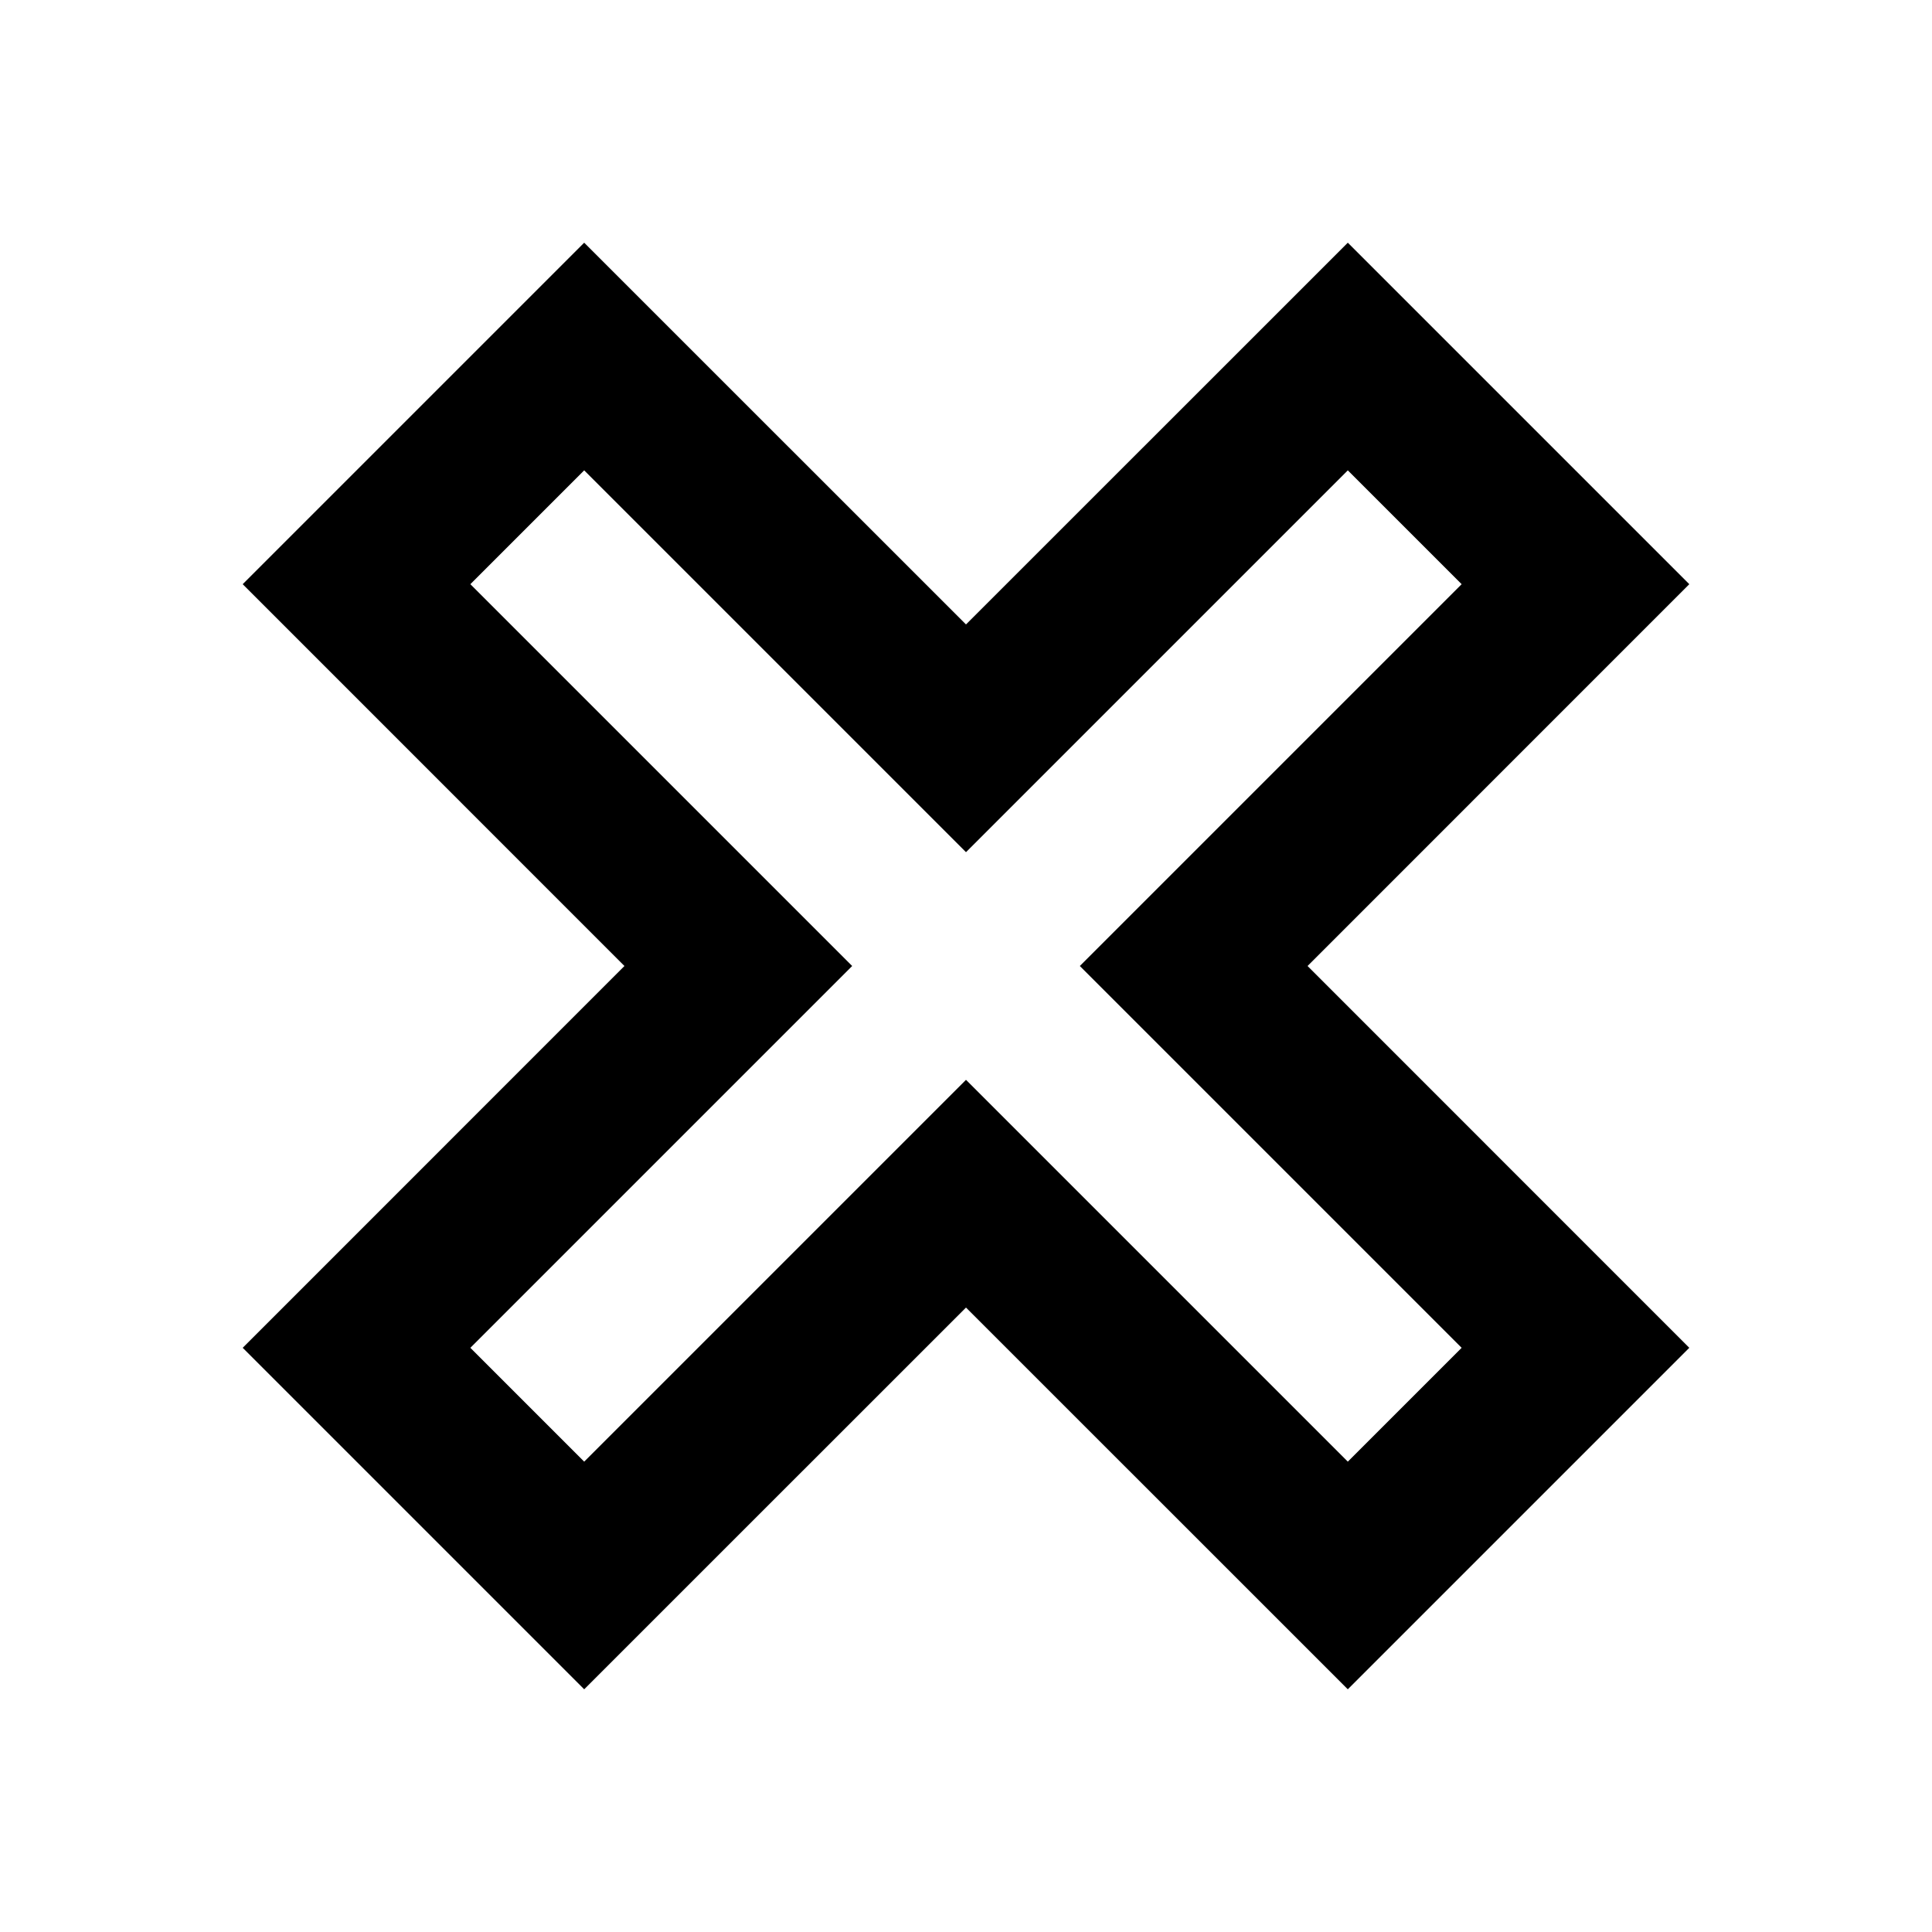
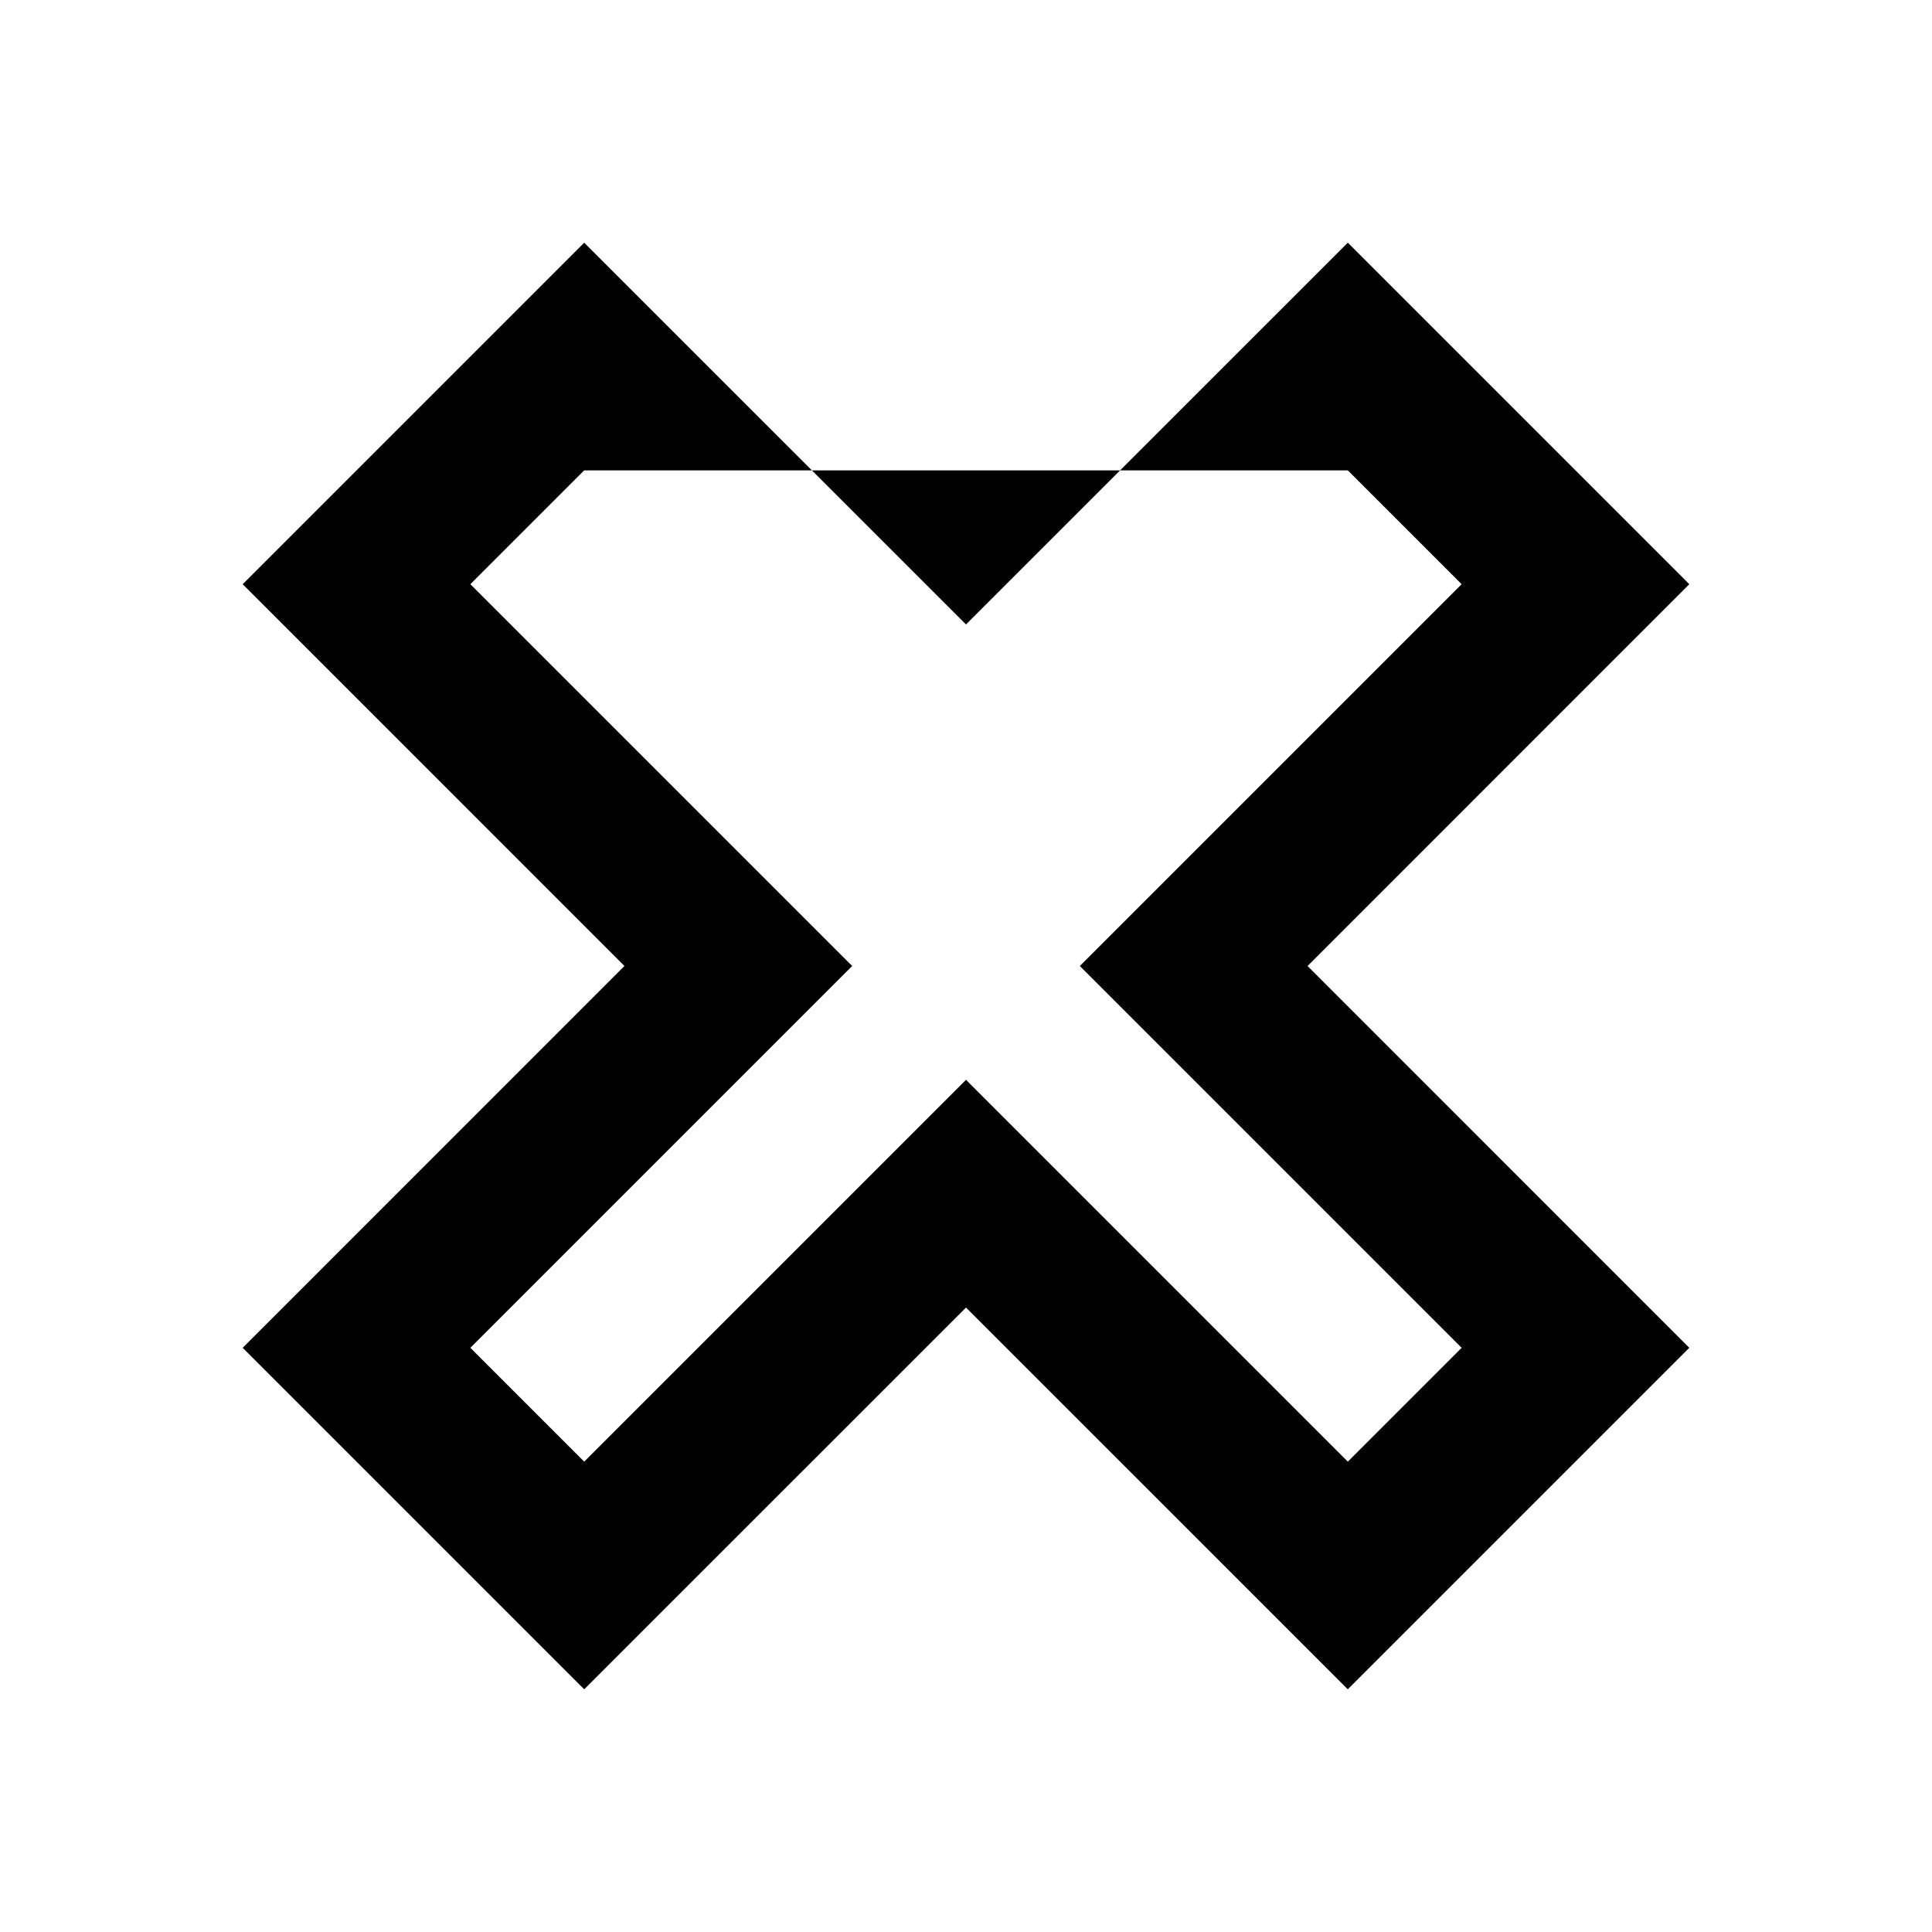
<svg xmlns="http://www.w3.org/2000/svg" version="1.1" baseProfile="full" width="24" height="24" viewBox="0 0 24.00 24.00" enable-background="new 0 0 24.00 24.00" xml:space="preserve">
-   <path fill="#000000" fill-opacity="1" stroke-width="0.2" stroke-linejoin="miter" d="M 3.015,16.743L 7.757,12L 3.015,7.257L 7.257,3.015L 12,7.757L 16.743,3.015L 20.985,7.257L 16.243,12L 20.985,16.743L 16.743,20.985L 12,16.243L 7.257,20.985L 3.015,16.743 Z M 12,13.414L 16.743,18.157L 18.157,16.743L 13.414,12L 18.157,7.257L 16.743,5.843L 12,10.586L 7.257,5.843L 5.843,7.257L 10.586,12L 5.843,16.743L 7.257,18.157L 12,13.414 Z " />
+   <path fill="#000000" fill-opacity="1" stroke-width="0.2" stroke-linejoin="miter" d="M 3.015,16.743L 7.757,12L 3.015,7.257L 7.257,3.015L 12,7.757L 16.743,3.015L 20.985,7.257L 16.243,12L 20.985,16.743L 16.743,20.985L 12,16.243L 7.257,20.985L 3.015,16.743 Z M 12,13.414L 16.743,18.157L 18.157,16.743L 13.414,12L 18.157,7.257L 16.743,5.843L 7.257,5.843L 5.843,7.257L 10.586,12L 5.843,16.743L 7.257,18.157L 12,13.414 Z " />
</svg>